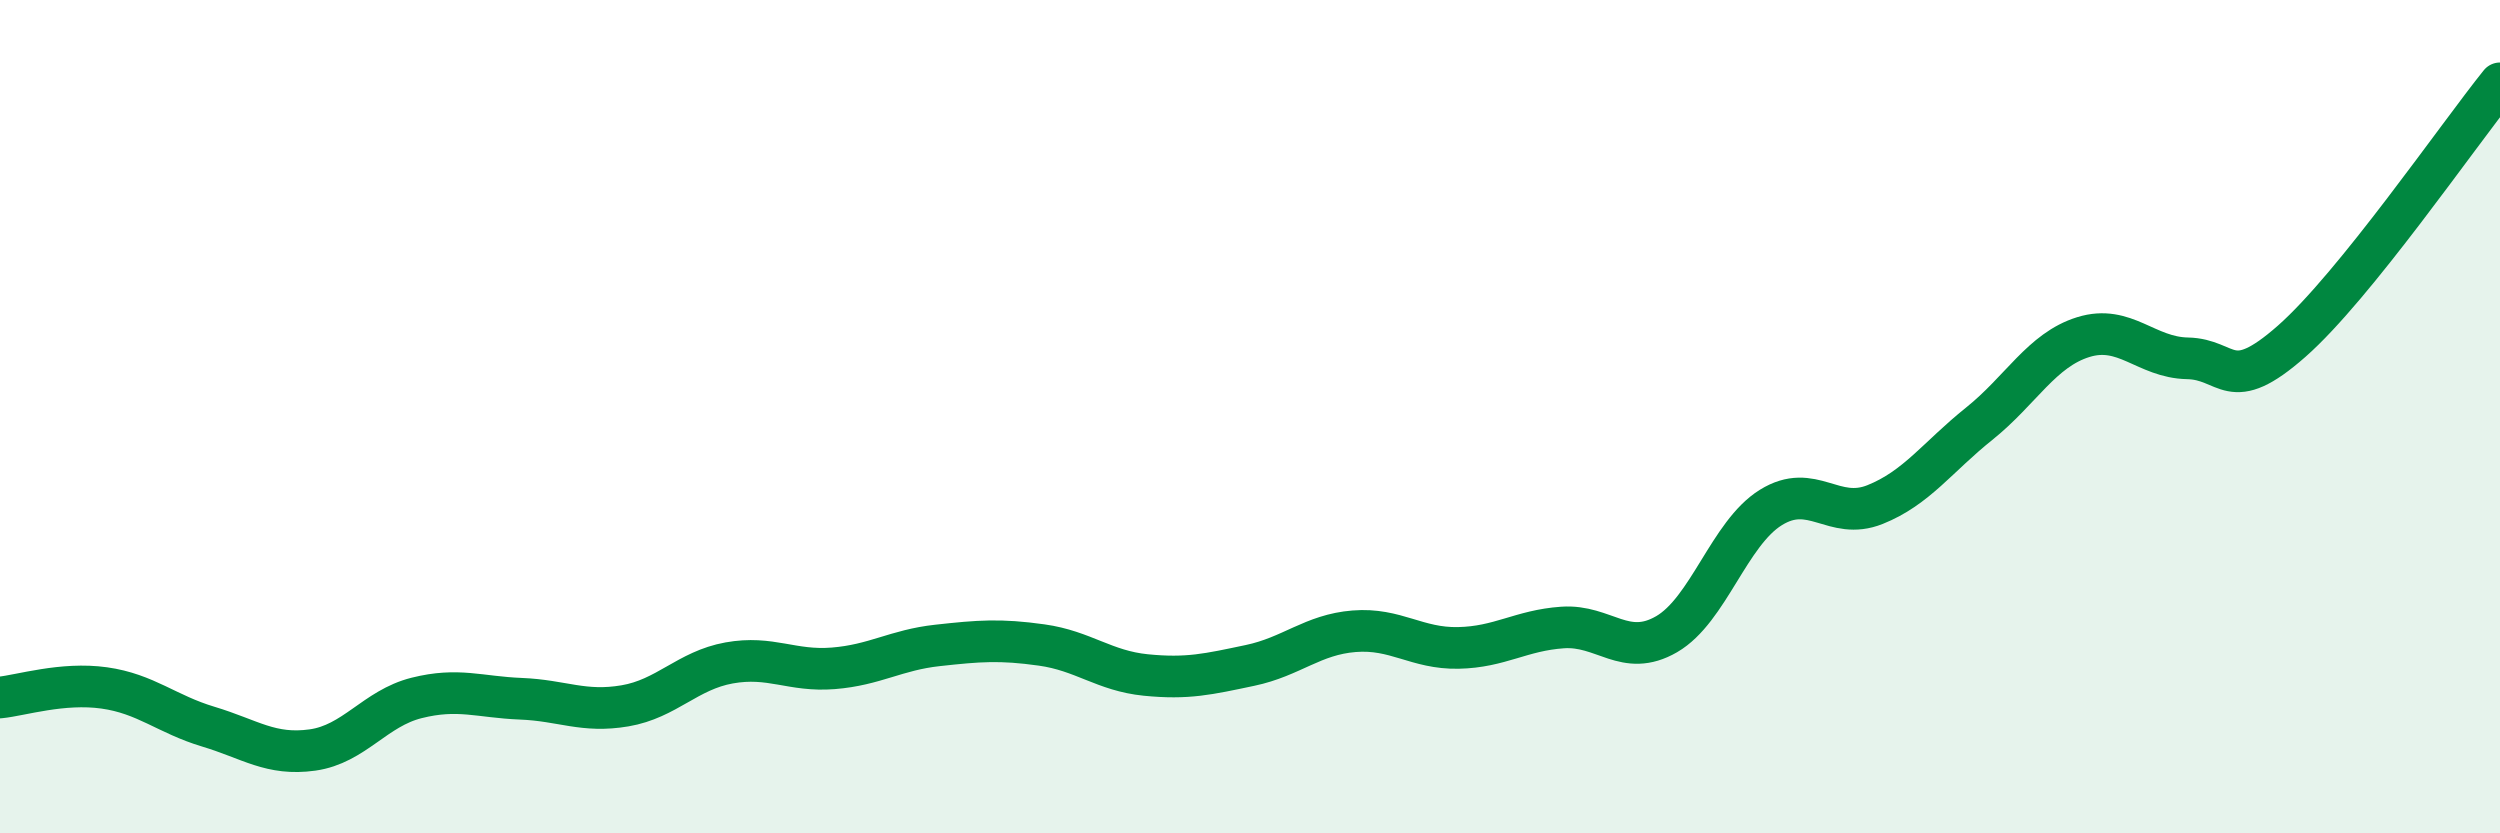
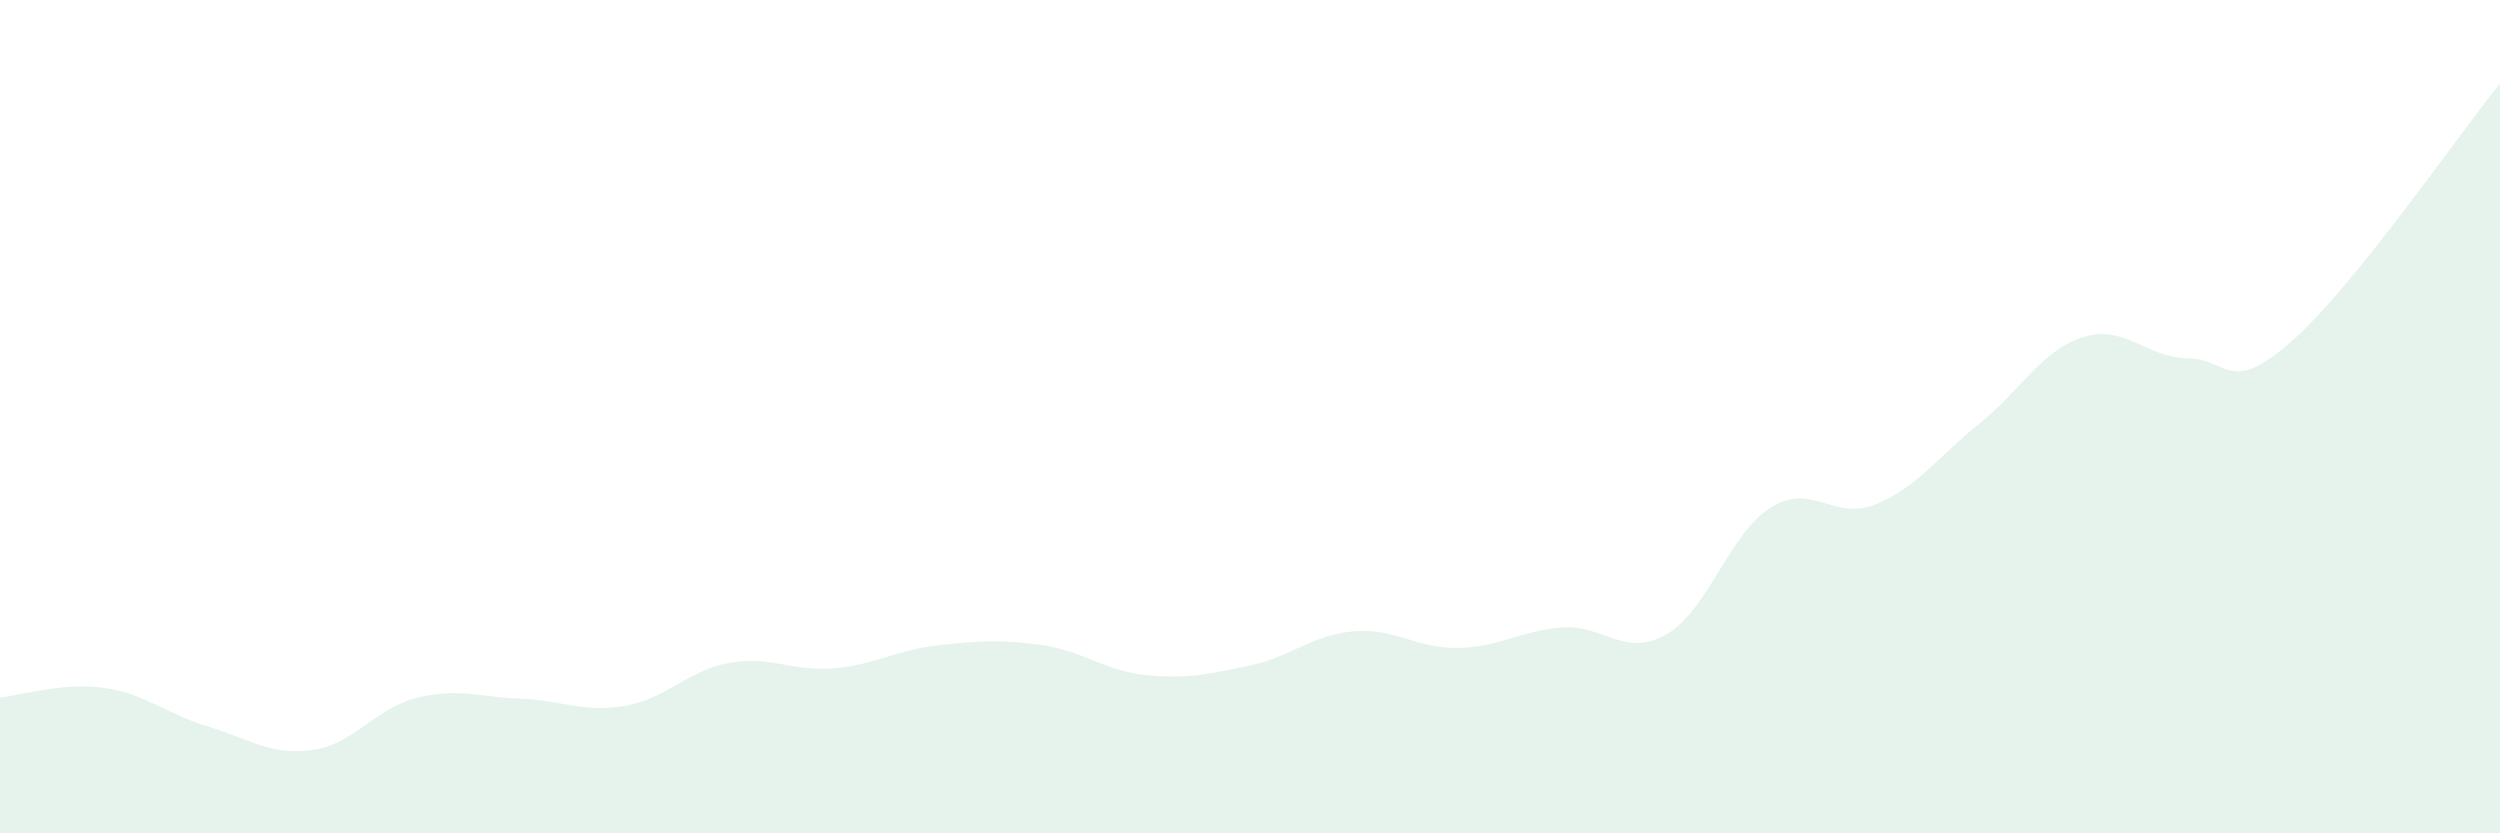
<svg xmlns="http://www.w3.org/2000/svg" width="60" height="20" viewBox="0 0 60 20">
  <path d="M 0,16.74 C 0.5,16.69 1.5,16.37 2.5,16.51 C 3.5,16.65 4,17.14 5,17.44 C 6,17.74 6.5,18.14 7.5,18 C 8.5,17.86 9,17 10,16.75 C 11,16.5 11.5,16.73 12.5,16.77 C 13.5,16.81 14,17.11 15,16.94 C 16,16.77 16.5,16.09 17.5,15.91 C 18.5,15.73 19,16.12 20,16.04 C 21,15.96 21.5,15.6 22.5,15.49 C 23.5,15.38 24,15.34 25,15.48 C 26,15.62 26.5,16.1 27.5,16.2 C 28.5,16.3 29,16.18 30,15.97 C 31,15.76 31.5,15.23 32.5,15.15 C 33.5,15.07 34,15.57 35,15.55 C 36,15.53 36.5,15.13 37.5,15.06 C 38.5,14.99 39,15.8 40,15.22 C 41,14.64 41.5,12.8 42.5,12.18 C 43.5,11.56 44,12.51 45,12.11 C 46,11.71 46.5,10.97 47.5,10.17 C 48.5,9.37 49,8.4 50,8.09 C 51,7.78 51.5,8.58 52.5,8.6 C 53.5,8.62 53.5,9.51 55,8.19 C 56.5,6.87 59,3.24 60,2L60 20L0 20Z" fill="#008740" opacity="0.1" stroke-linecap="round" stroke-linejoin="round" />
-   <path d="M 0,16.74 C 0.5,16.69 1.5,16.37 2.5,16.51 C 3.5,16.65 4,17.14 5,17.44 C 6,17.74 6.5,18.14 7.5,18 C 8.5,17.86 9,17 10,16.75 C 11,16.5 11.5,16.73 12.5,16.77 C 13.5,16.81 14,17.11 15,16.94 C 16,16.77 16.5,16.09 17.5,15.91 C 18.5,15.73 19,16.12 20,16.04 C 21,15.96 21.5,15.6 22.5,15.49 C 23.5,15.38 24,15.34 25,15.48 C 26,15.62 26.5,16.1 27.5,16.2 C 28.5,16.3 29,16.18 30,15.97 C 31,15.76 31.5,15.23 32.5,15.15 C 33.5,15.07 34,15.57 35,15.55 C 36,15.53 36.5,15.13 37.5,15.06 C 38.5,14.99 39,15.8 40,15.22 C 41,14.64 41.5,12.8 42.5,12.18 C 43.5,11.56 44,12.51 45,12.11 C 46,11.71 46.5,10.97 47.5,10.17 C 48.5,9.37 49,8.4 50,8.09 C 51,7.78 51.5,8.58 52.5,8.6 C 53.5,8.62 53.5,9.51 55,8.19 C 56.5,6.87 59,3.24 60,2" stroke="#008740" stroke-width="1" fill="none" stroke-linecap="round" stroke-linejoin="round" />
</svg>